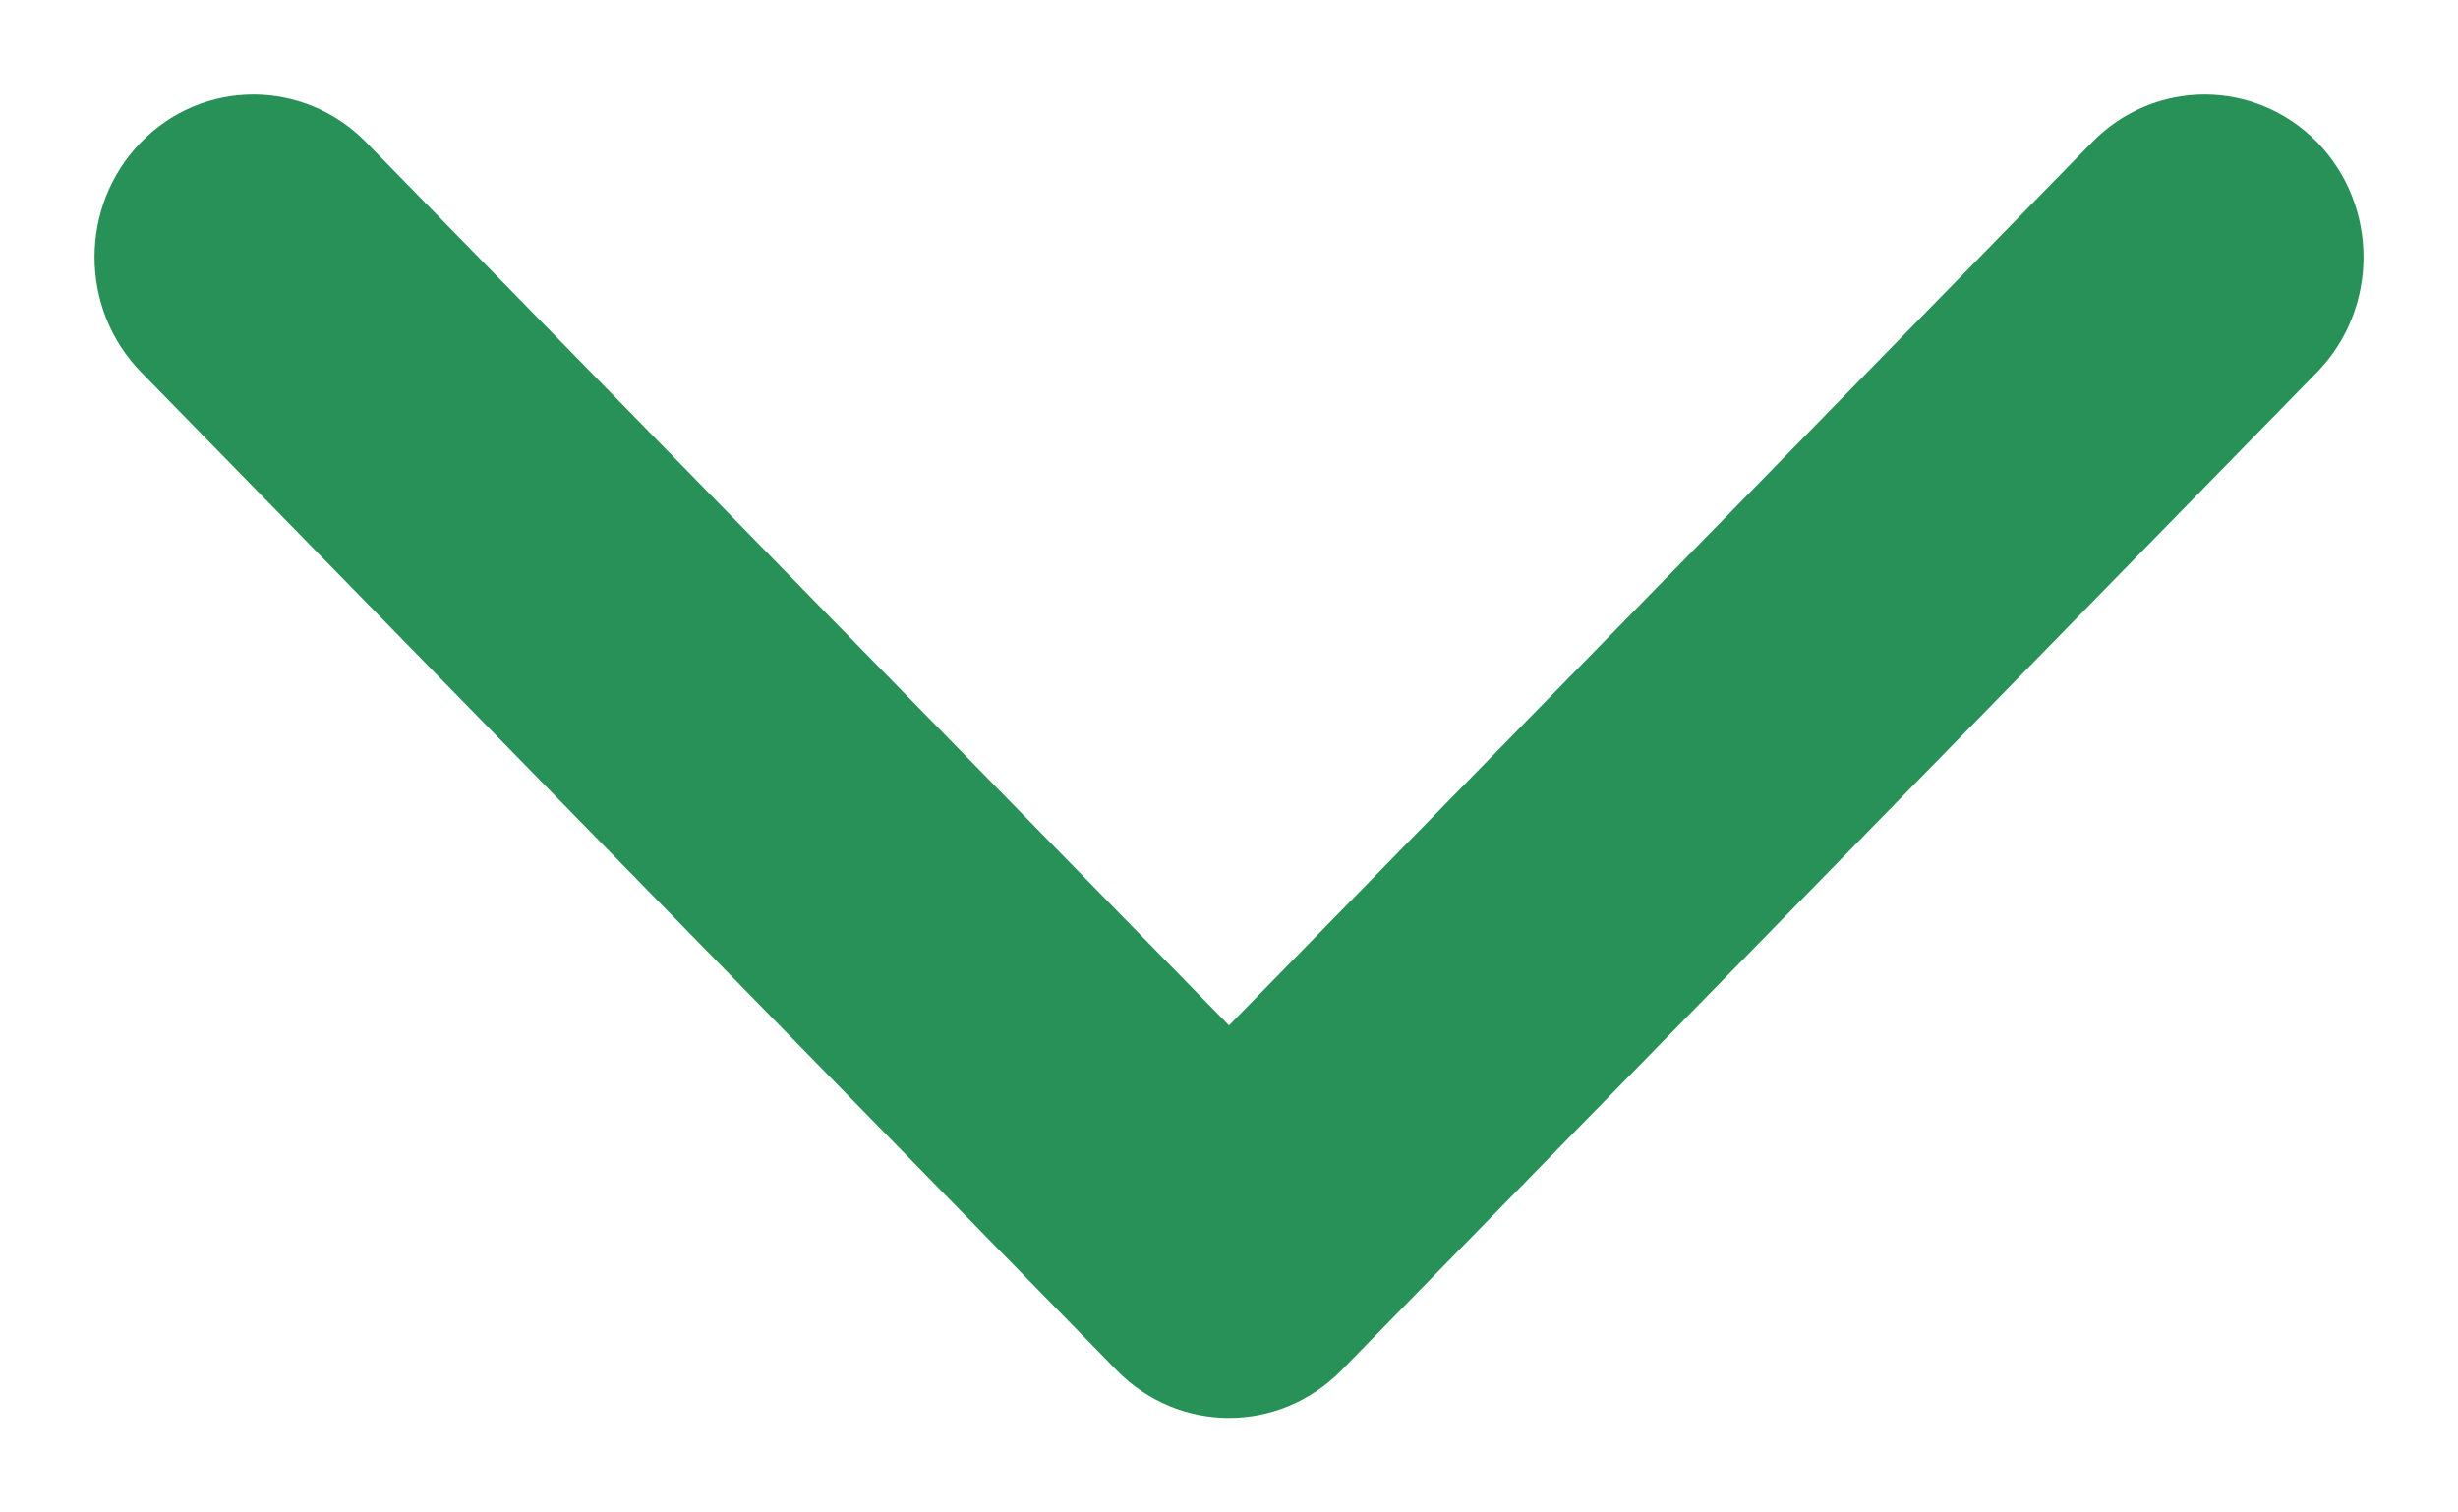
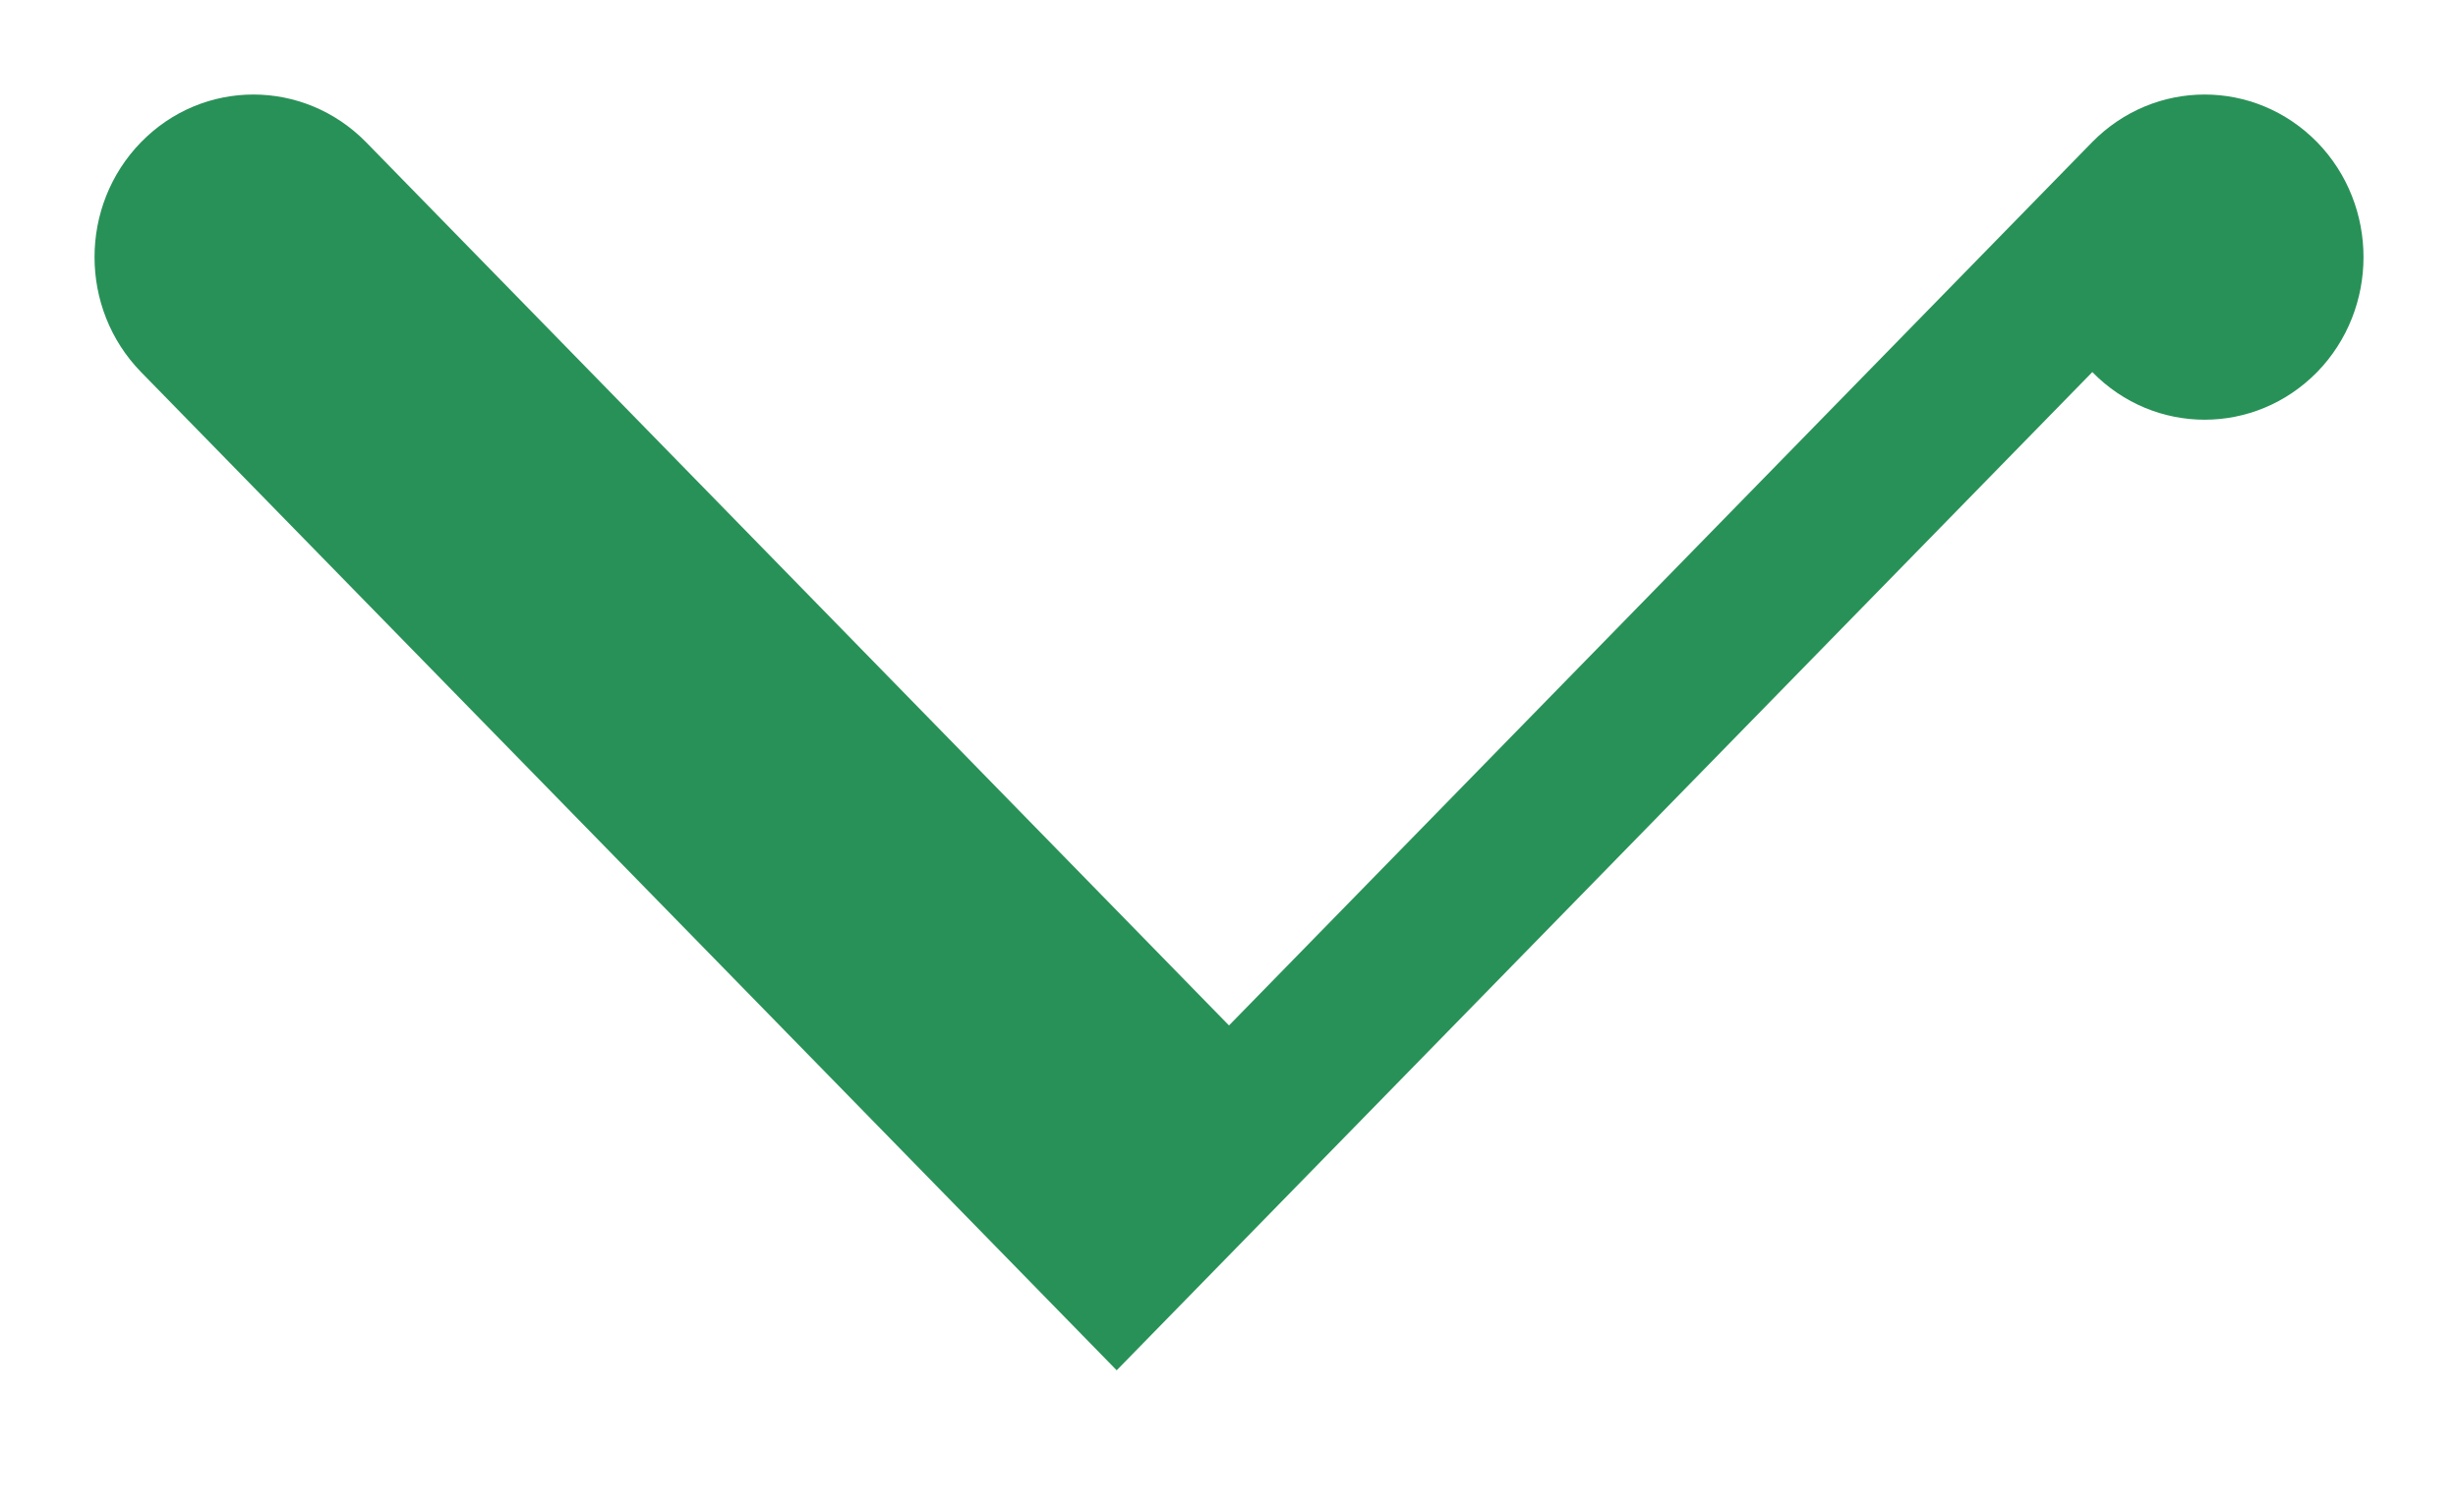
<svg xmlns="http://www.w3.org/2000/svg" width="13" height="8" viewBox="0 0 13 8">
-   <path d="M5.906 7.248l-5.16-5.28c-.328-.336-.328-.88 0-1.216.328-.336.86-.336 1.19 0L6.5 5.424 11.065.752c.33-.336.86-.336 1.19 0 .327.336.327.88 0 1.216l-5.16 5.28c-.165.168-.38.252-.595.252-.215 0-.43-.084-.594-.252z" fill="#289157" fill-rule="evenodd" />
+   <path d="M5.906 7.248l-5.16-5.28c-.328-.336-.328-.88 0-1.216.328-.336.86-.336 1.19 0L6.5 5.424 11.065.752c.33-.336.86-.336 1.19 0 .327.336.327.88 0 1.216c-.165.168-.38.252-.595.252-.215 0-.43-.084-.594-.252z" fill="#289157" fill-rule="evenodd" />
</svg>